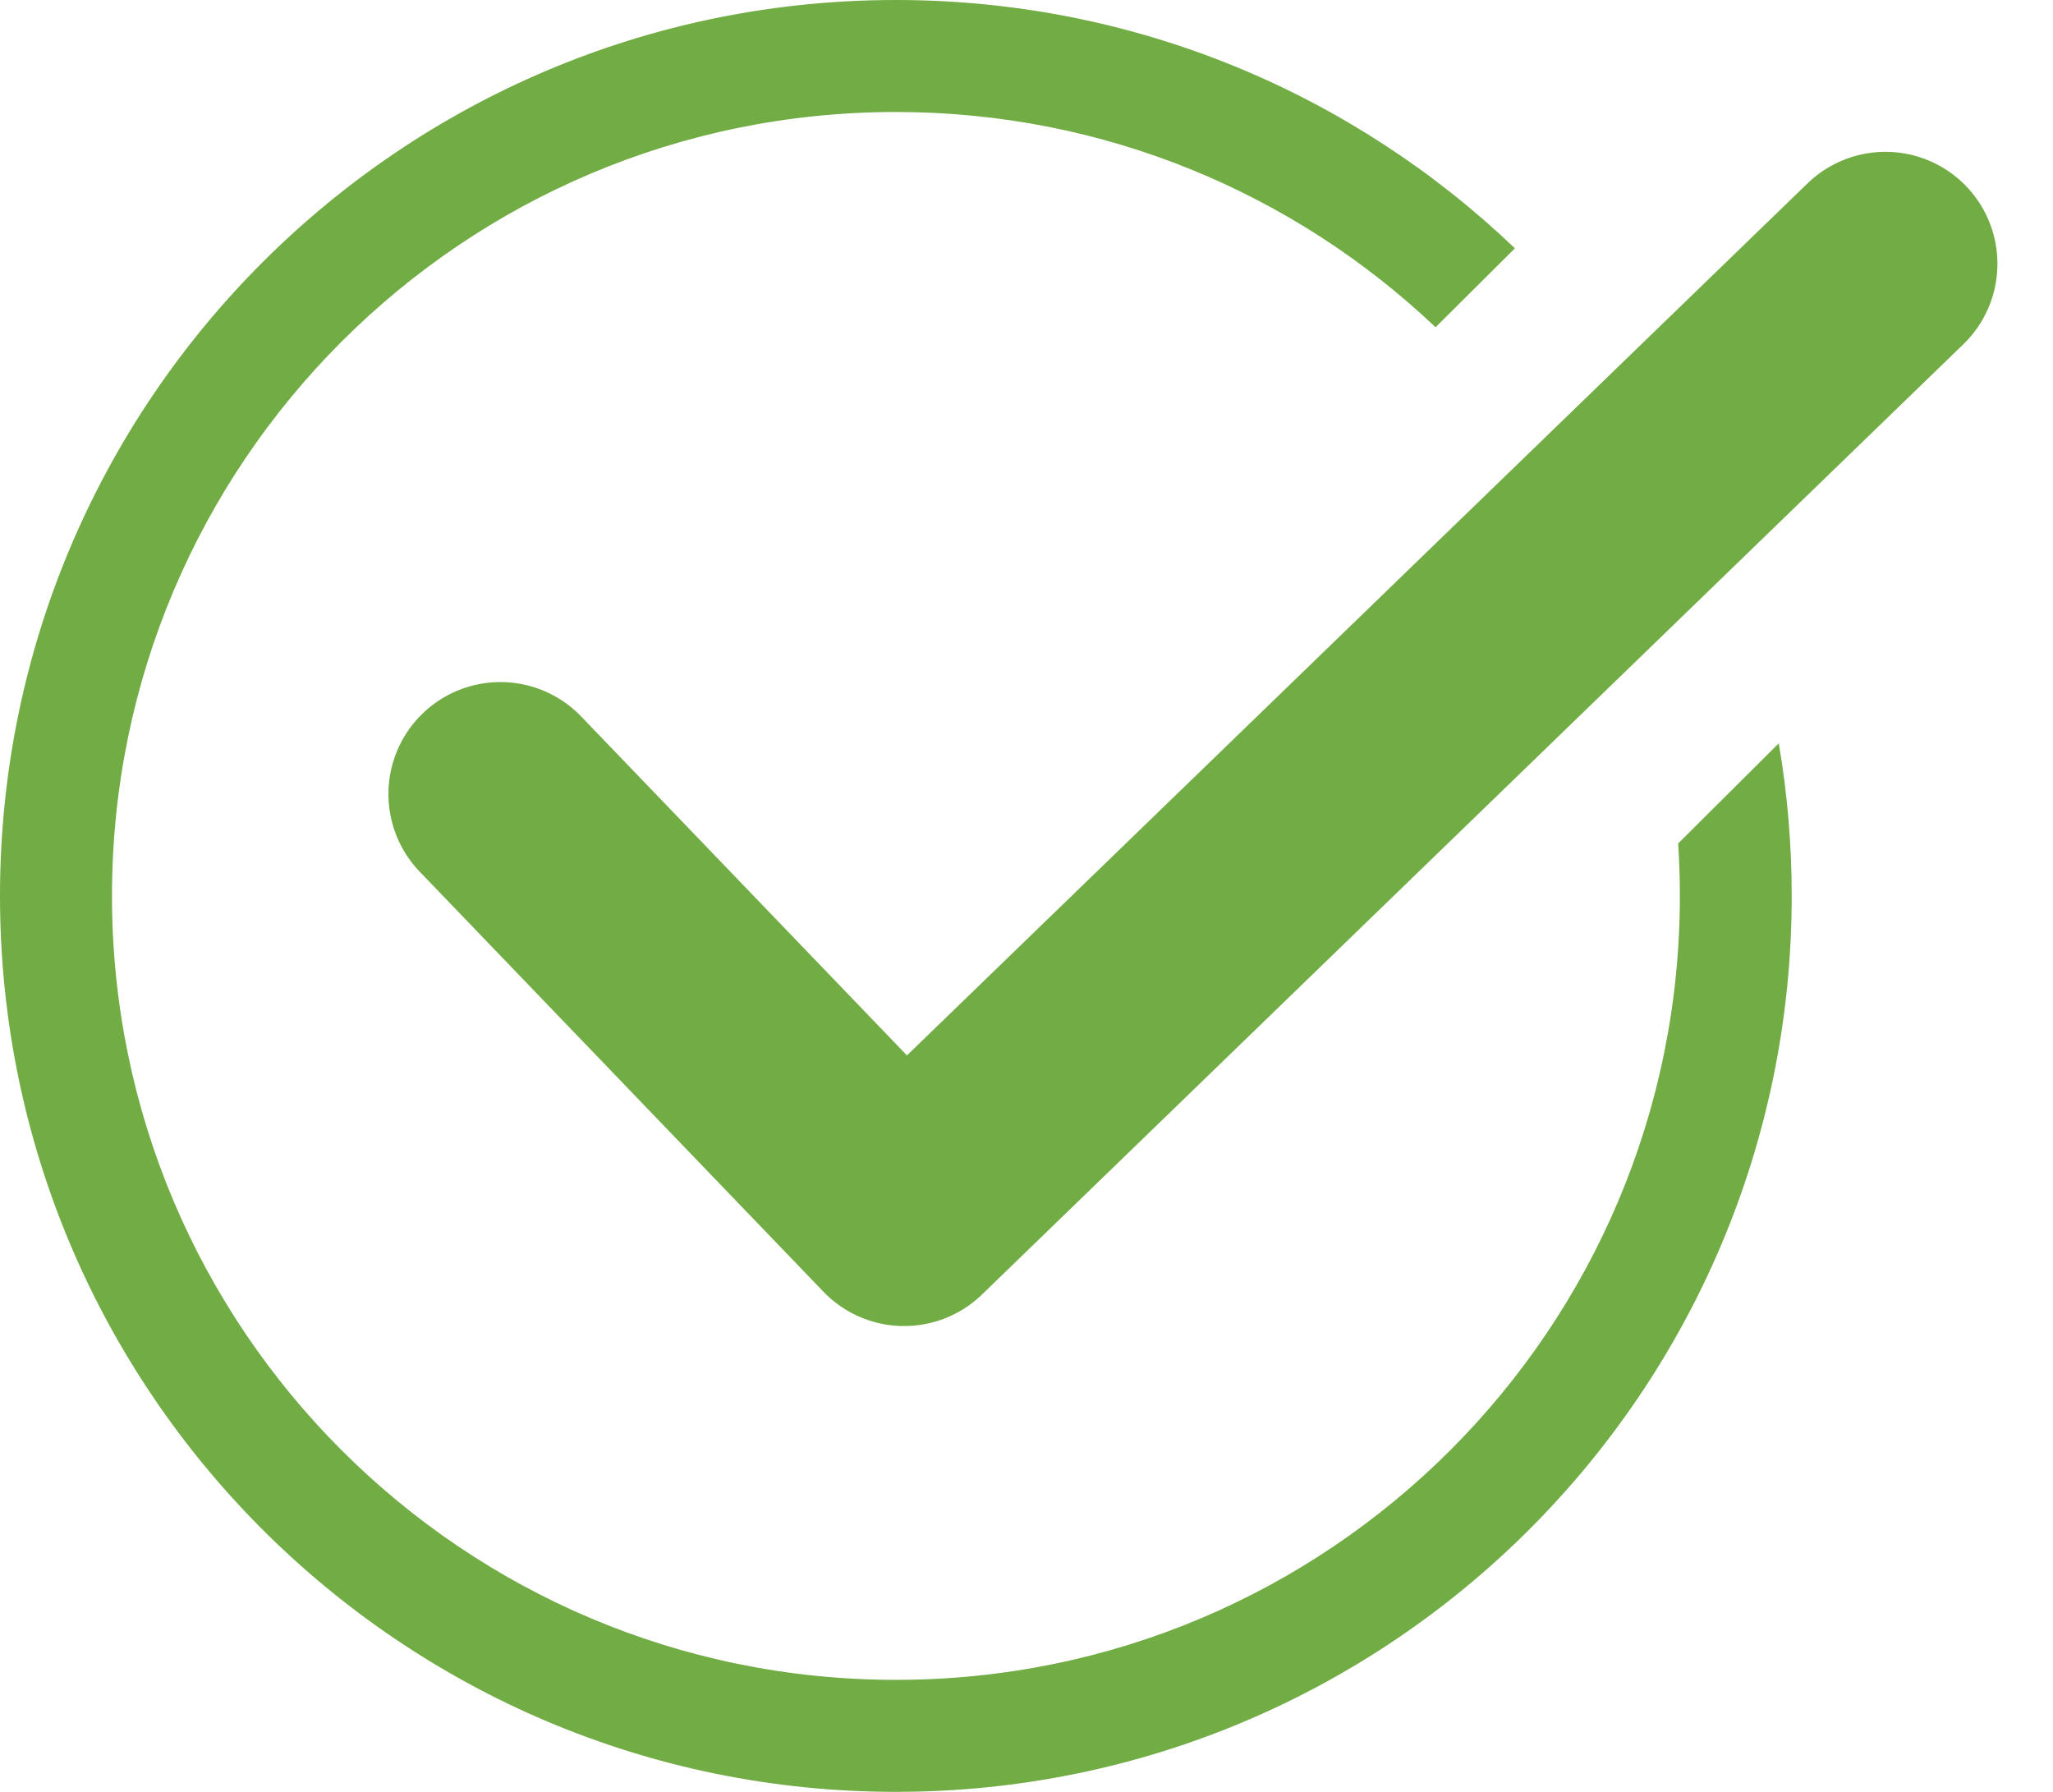
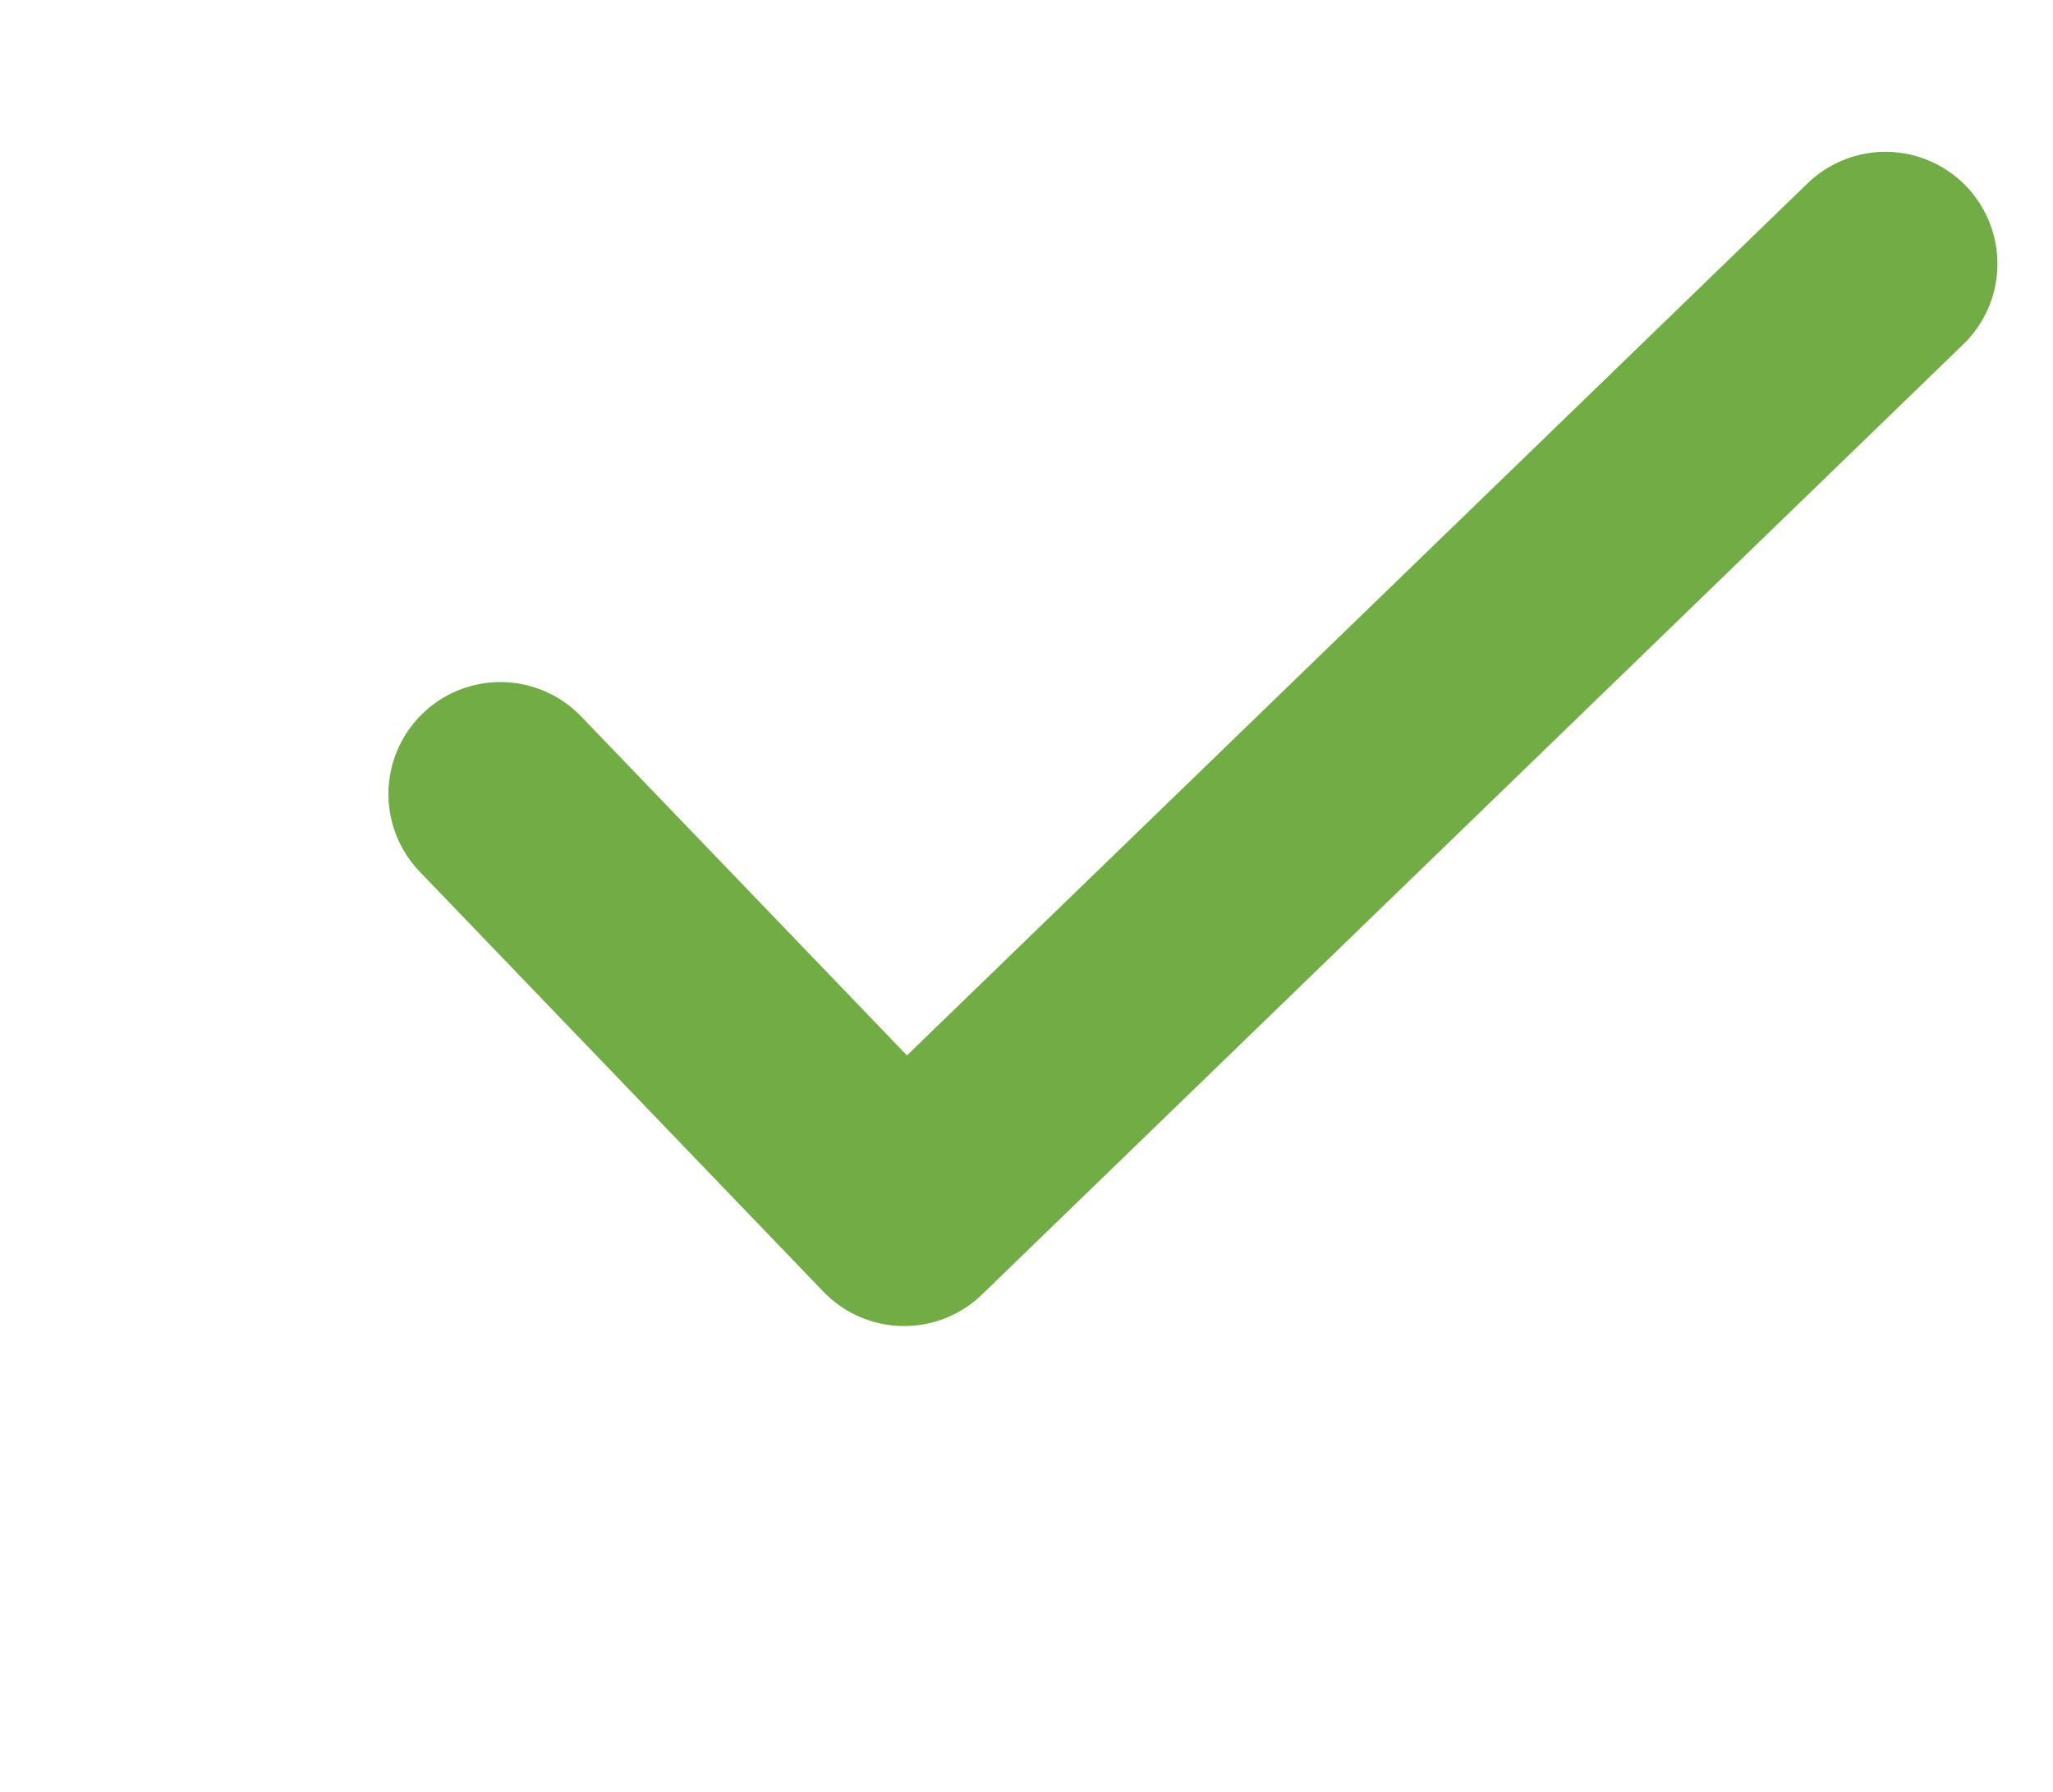
<svg xmlns="http://www.w3.org/2000/svg" height="48" viewBox="0 0 55 48" width="55">
  <g fill="none" fill-rule="evenodd">
-     <path d="m24 0c6.433 0 12.275 2.531 16.584 6.652l-2.125 2.115c-3.766-3.574-8.855-5.767-14.457-5.767-11.599 0-21.002 9.402-21.002 21s9.403 21 21.002 21c11.6 0 21.002-9.402 21.002-21 0-.472-.016-.94-.046-1.405l2.695-2.683c.228 1.328.347 2.694.347 4.088 0 13.255-10.746 24-24 24-13.254 0-24-10.745-24-24s10.745-24 24-24z" fill="#72ac44" fill-rule="nonzero" />
    <path d="m13.406 21.271 10.815 11.251 26.29-25.455" stroke="#72ac44" stroke-linecap="round" stroke-linejoin="round" stroke-width="6" />
  </g>
</svg>